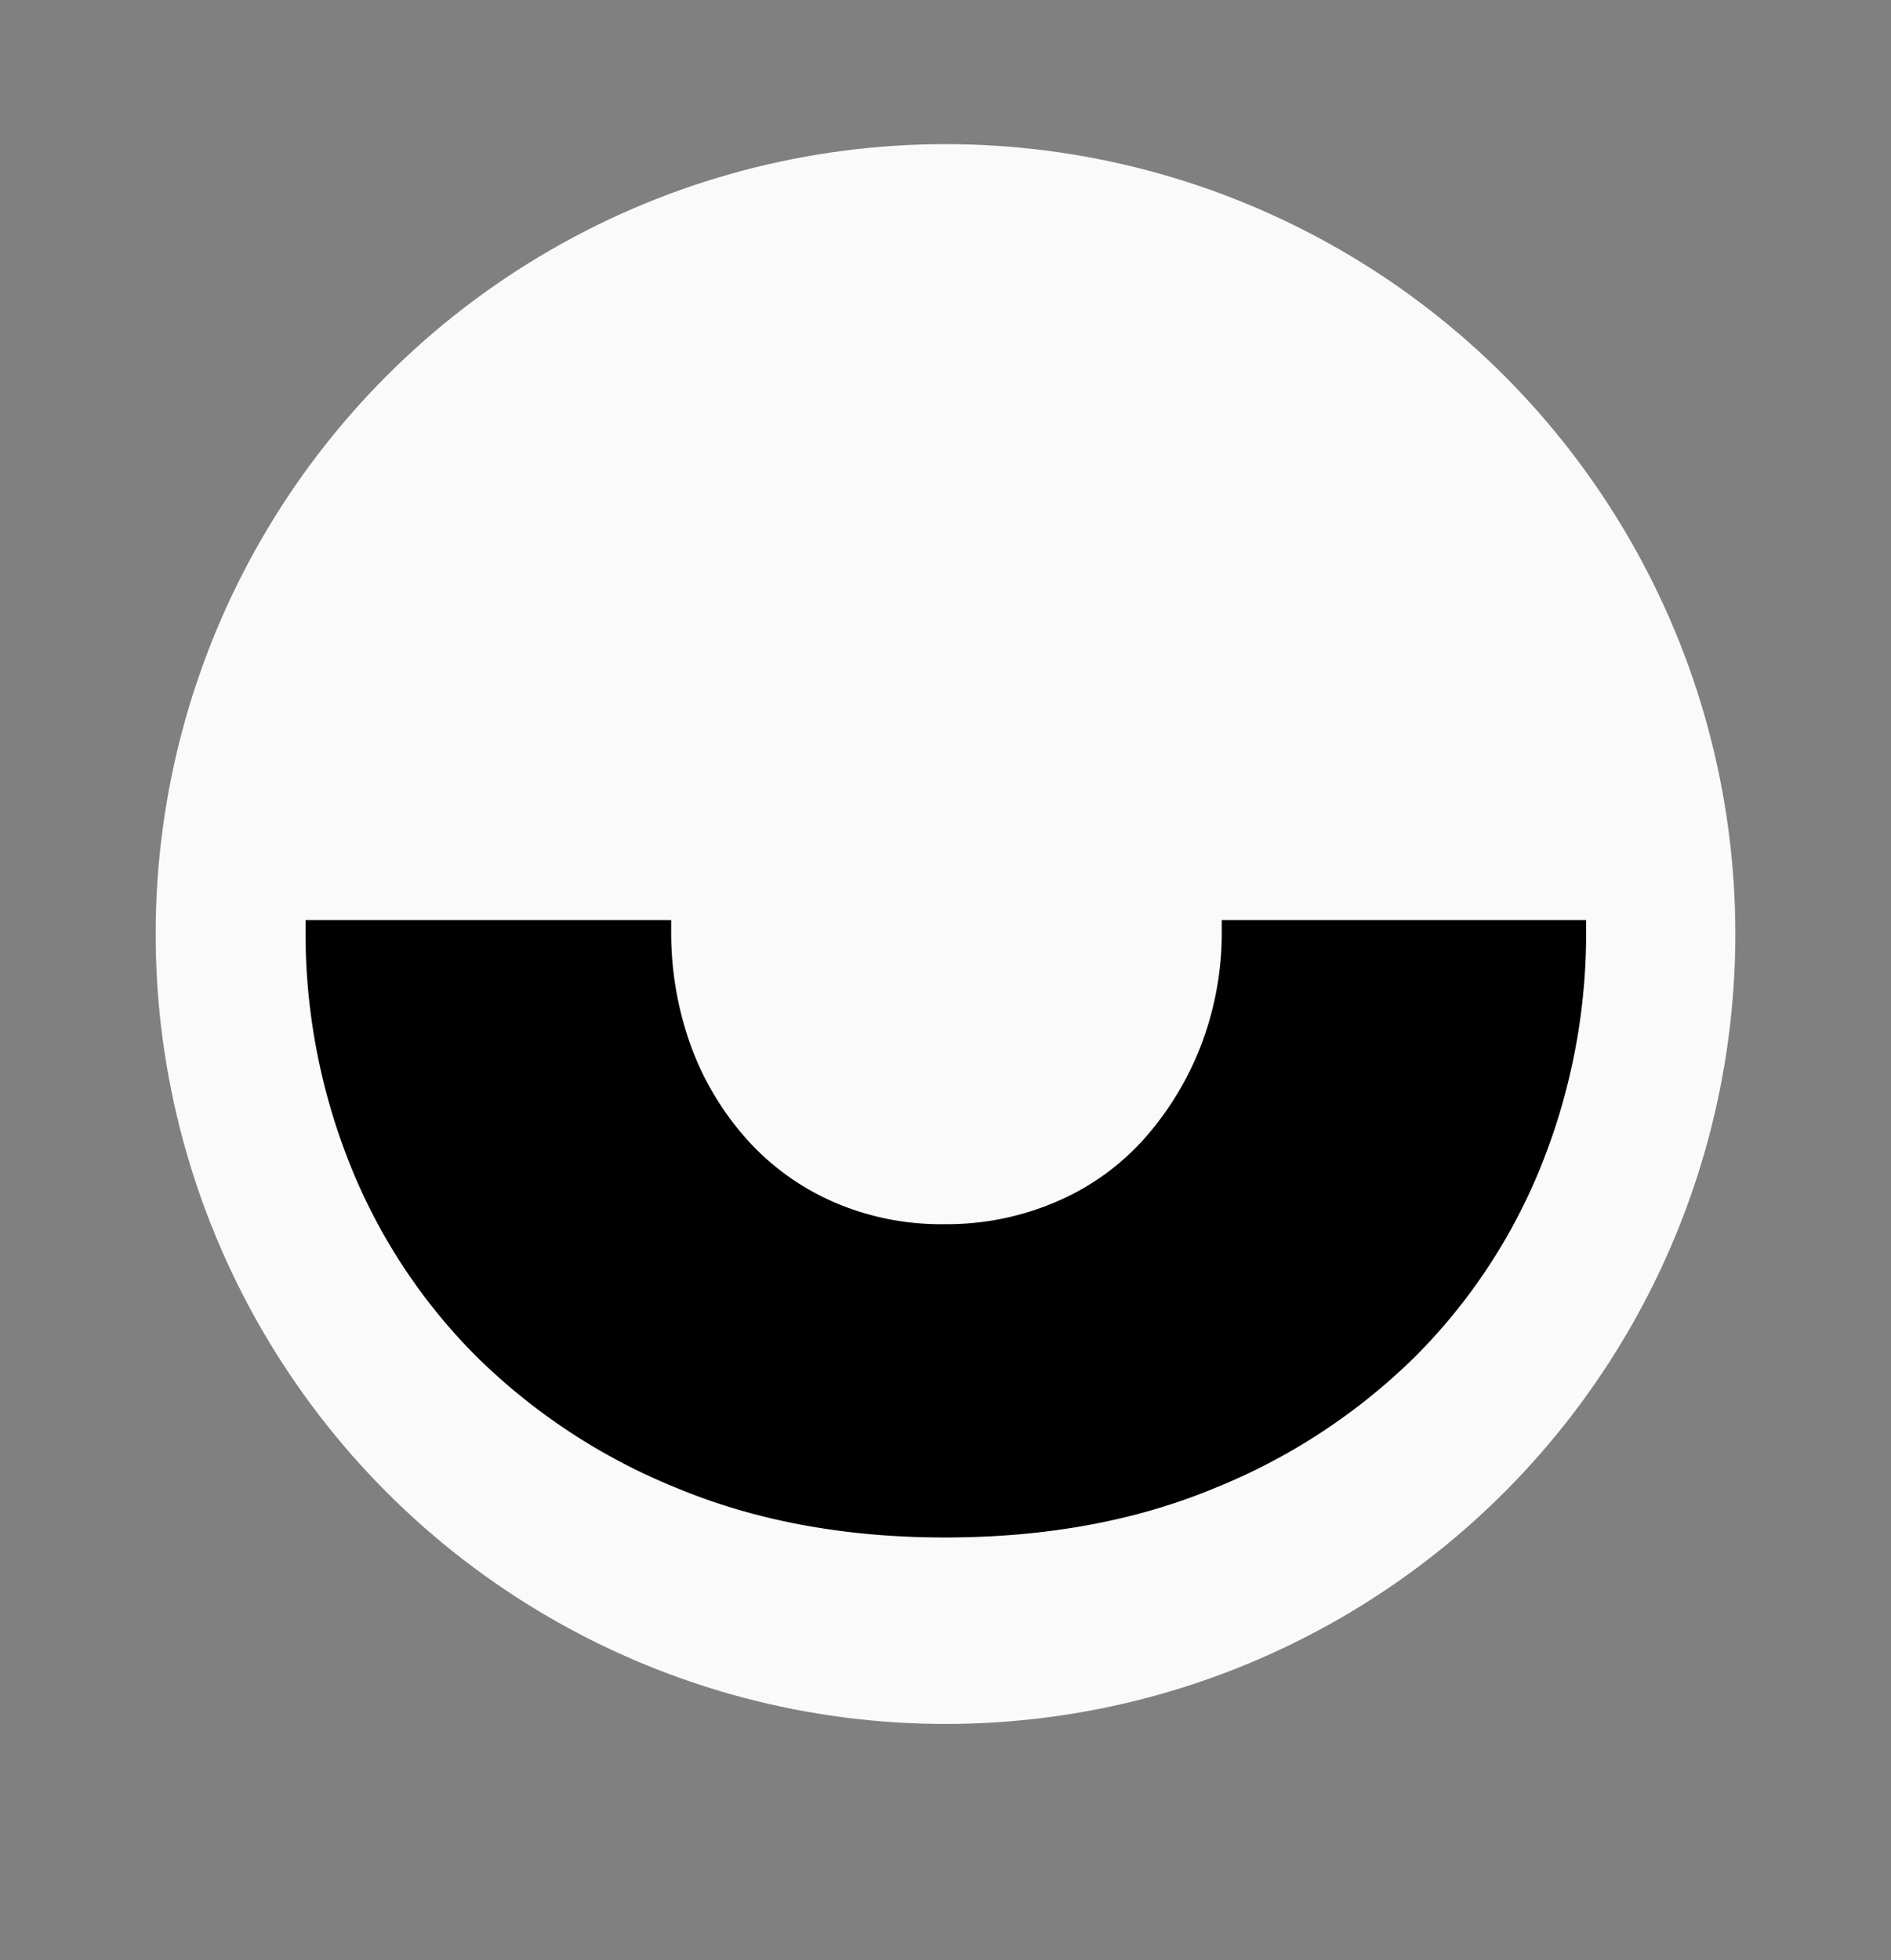
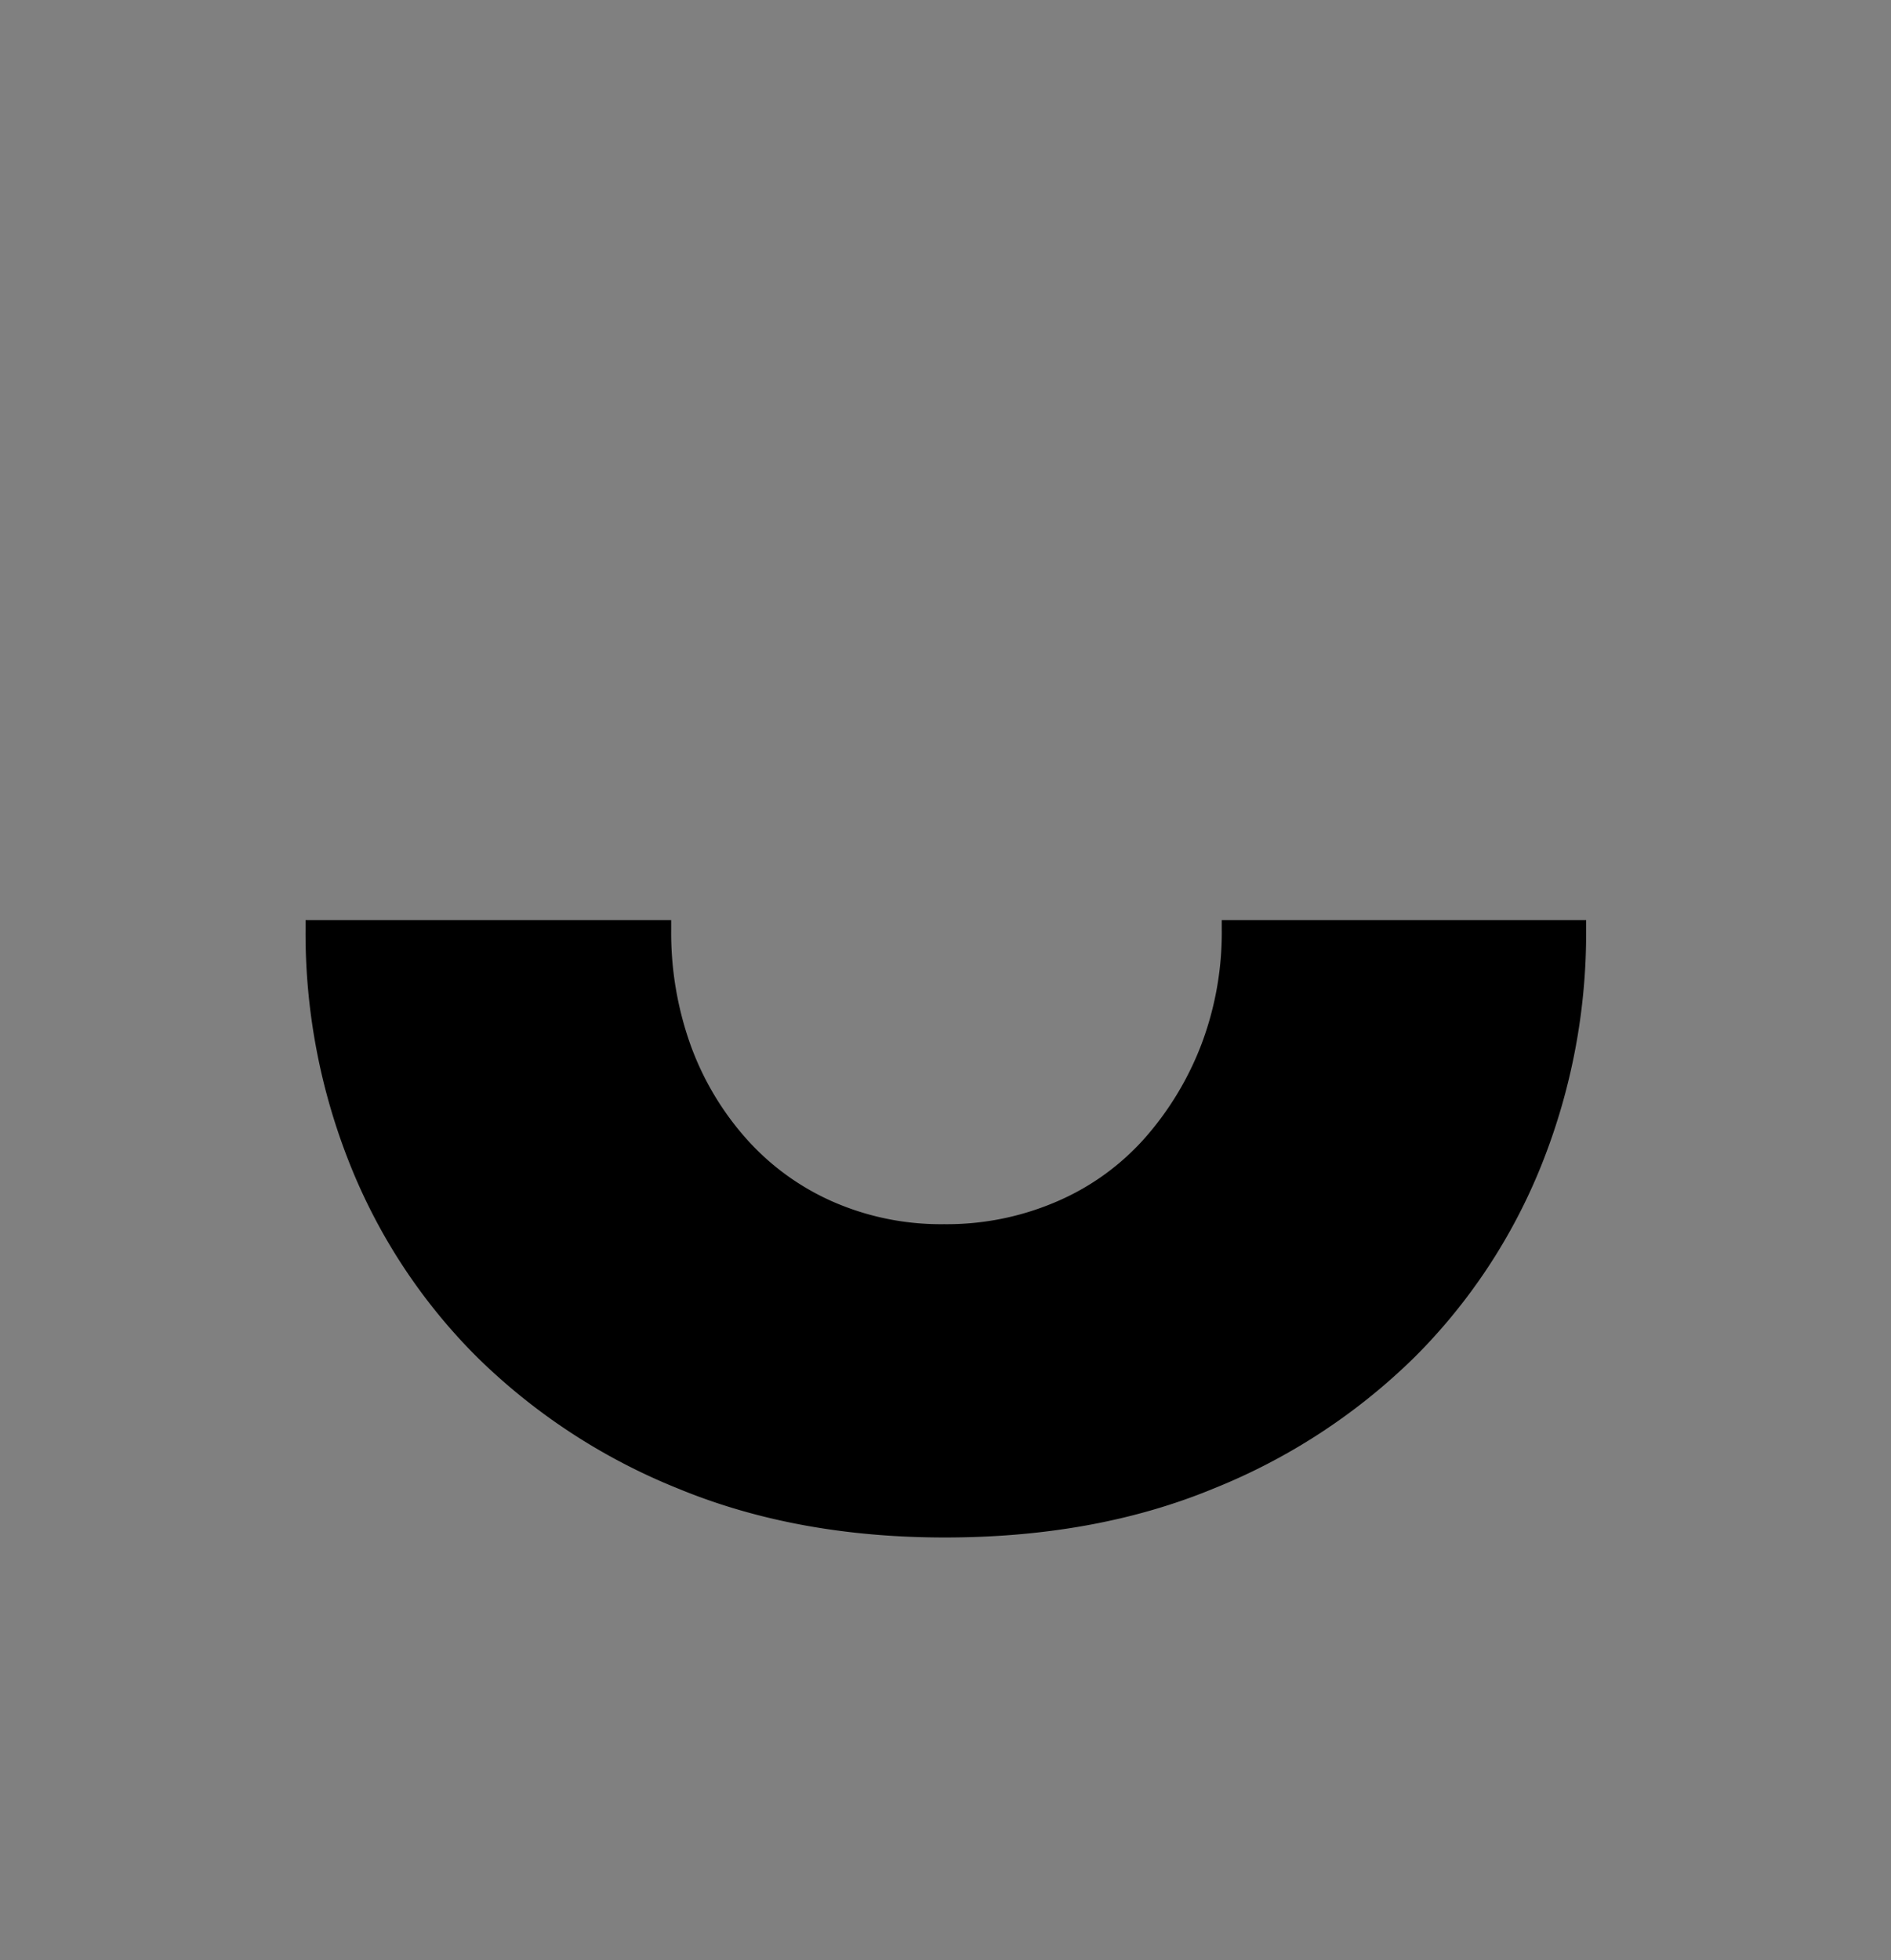
<svg xmlns="http://www.w3.org/2000/svg" id="Layer_1" data-name="Layer 1" viewBox="0 0 328 340">
  <rect x="0" y="0" width="328" height="340" fill="#808080" stroke="none" />
  <defs>
    <style>.cls-1{fill:#fafafa;}</style>
  </defs>
-   <circle class="cls-1" cx="164" cy="162" r="137" />
-   <path d="M211.92,159.58c0,.54,0,1.08,0,1.62a54.89,54.89,0,0,1-3.53,19.93,53.35,53.35,0,0,1-9.76,16.19,43.06,43.06,0,0,1-15.16,11,48.07,48.07,0,0,1-19.72,4,46.62,46.62,0,0,1-19.51-4,43.55,43.55,0,0,1-14.95-11,50,50,0,0,1-9.55-16.19,57.77,57.77,0,0,1-3.32-19.93c0-.54,0-1.08,0-1.62H53c0,.54,0,1.08,0,1.62a108,108,0,0,0,7.68,40.69,99,99,0,0,0,22,33.42,106,106,0,0,0,34.88,22.84q20.55,8.5,46.29,8.51,26.16,0,46.71-8.51a106,106,0,0,0,34.88-22.84,99.13,99.13,0,0,0,22-33.42,108.23,108.23,0,0,0,7.68-40.69c0-.54,0-1.08,0-1.62Z" />
+   <path d="M211.92,159.58c0,.54,0,1.08,0,1.62a54.89,54.89,0,0,1-3.53,19.93,53.35,53.35,0,0,1-9.76,16.19,43.06,43.06,0,0,1-15.16,11,48.07,48.07,0,0,1-19.72,4,46.62,46.62,0,0,1-19.51-4,43.55,43.55,0,0,1-14.95-11,50,50,0,0,1-9.55-16.19,57.77,57.77,0,0,1-3.32-19.93c0-.54,0-1.08,0-1.62H53c0,.54,0,1.08,0,1.62a108,108,0,0,0,7.68,40.69,99,99,0,0,0,22,33.42,106,106,0,0,0,34.88,22.84q20.55,8.5,46.29,8.51,26.16,0,46.71-8.51a106,106,0,0,0,34.88-22.84,99.13,99.13,0,0,0,22-33.42,108.23,108.23,0,0,0,7.68-40.69c0-.54,0-1.08,0-1.62" />
</svg>